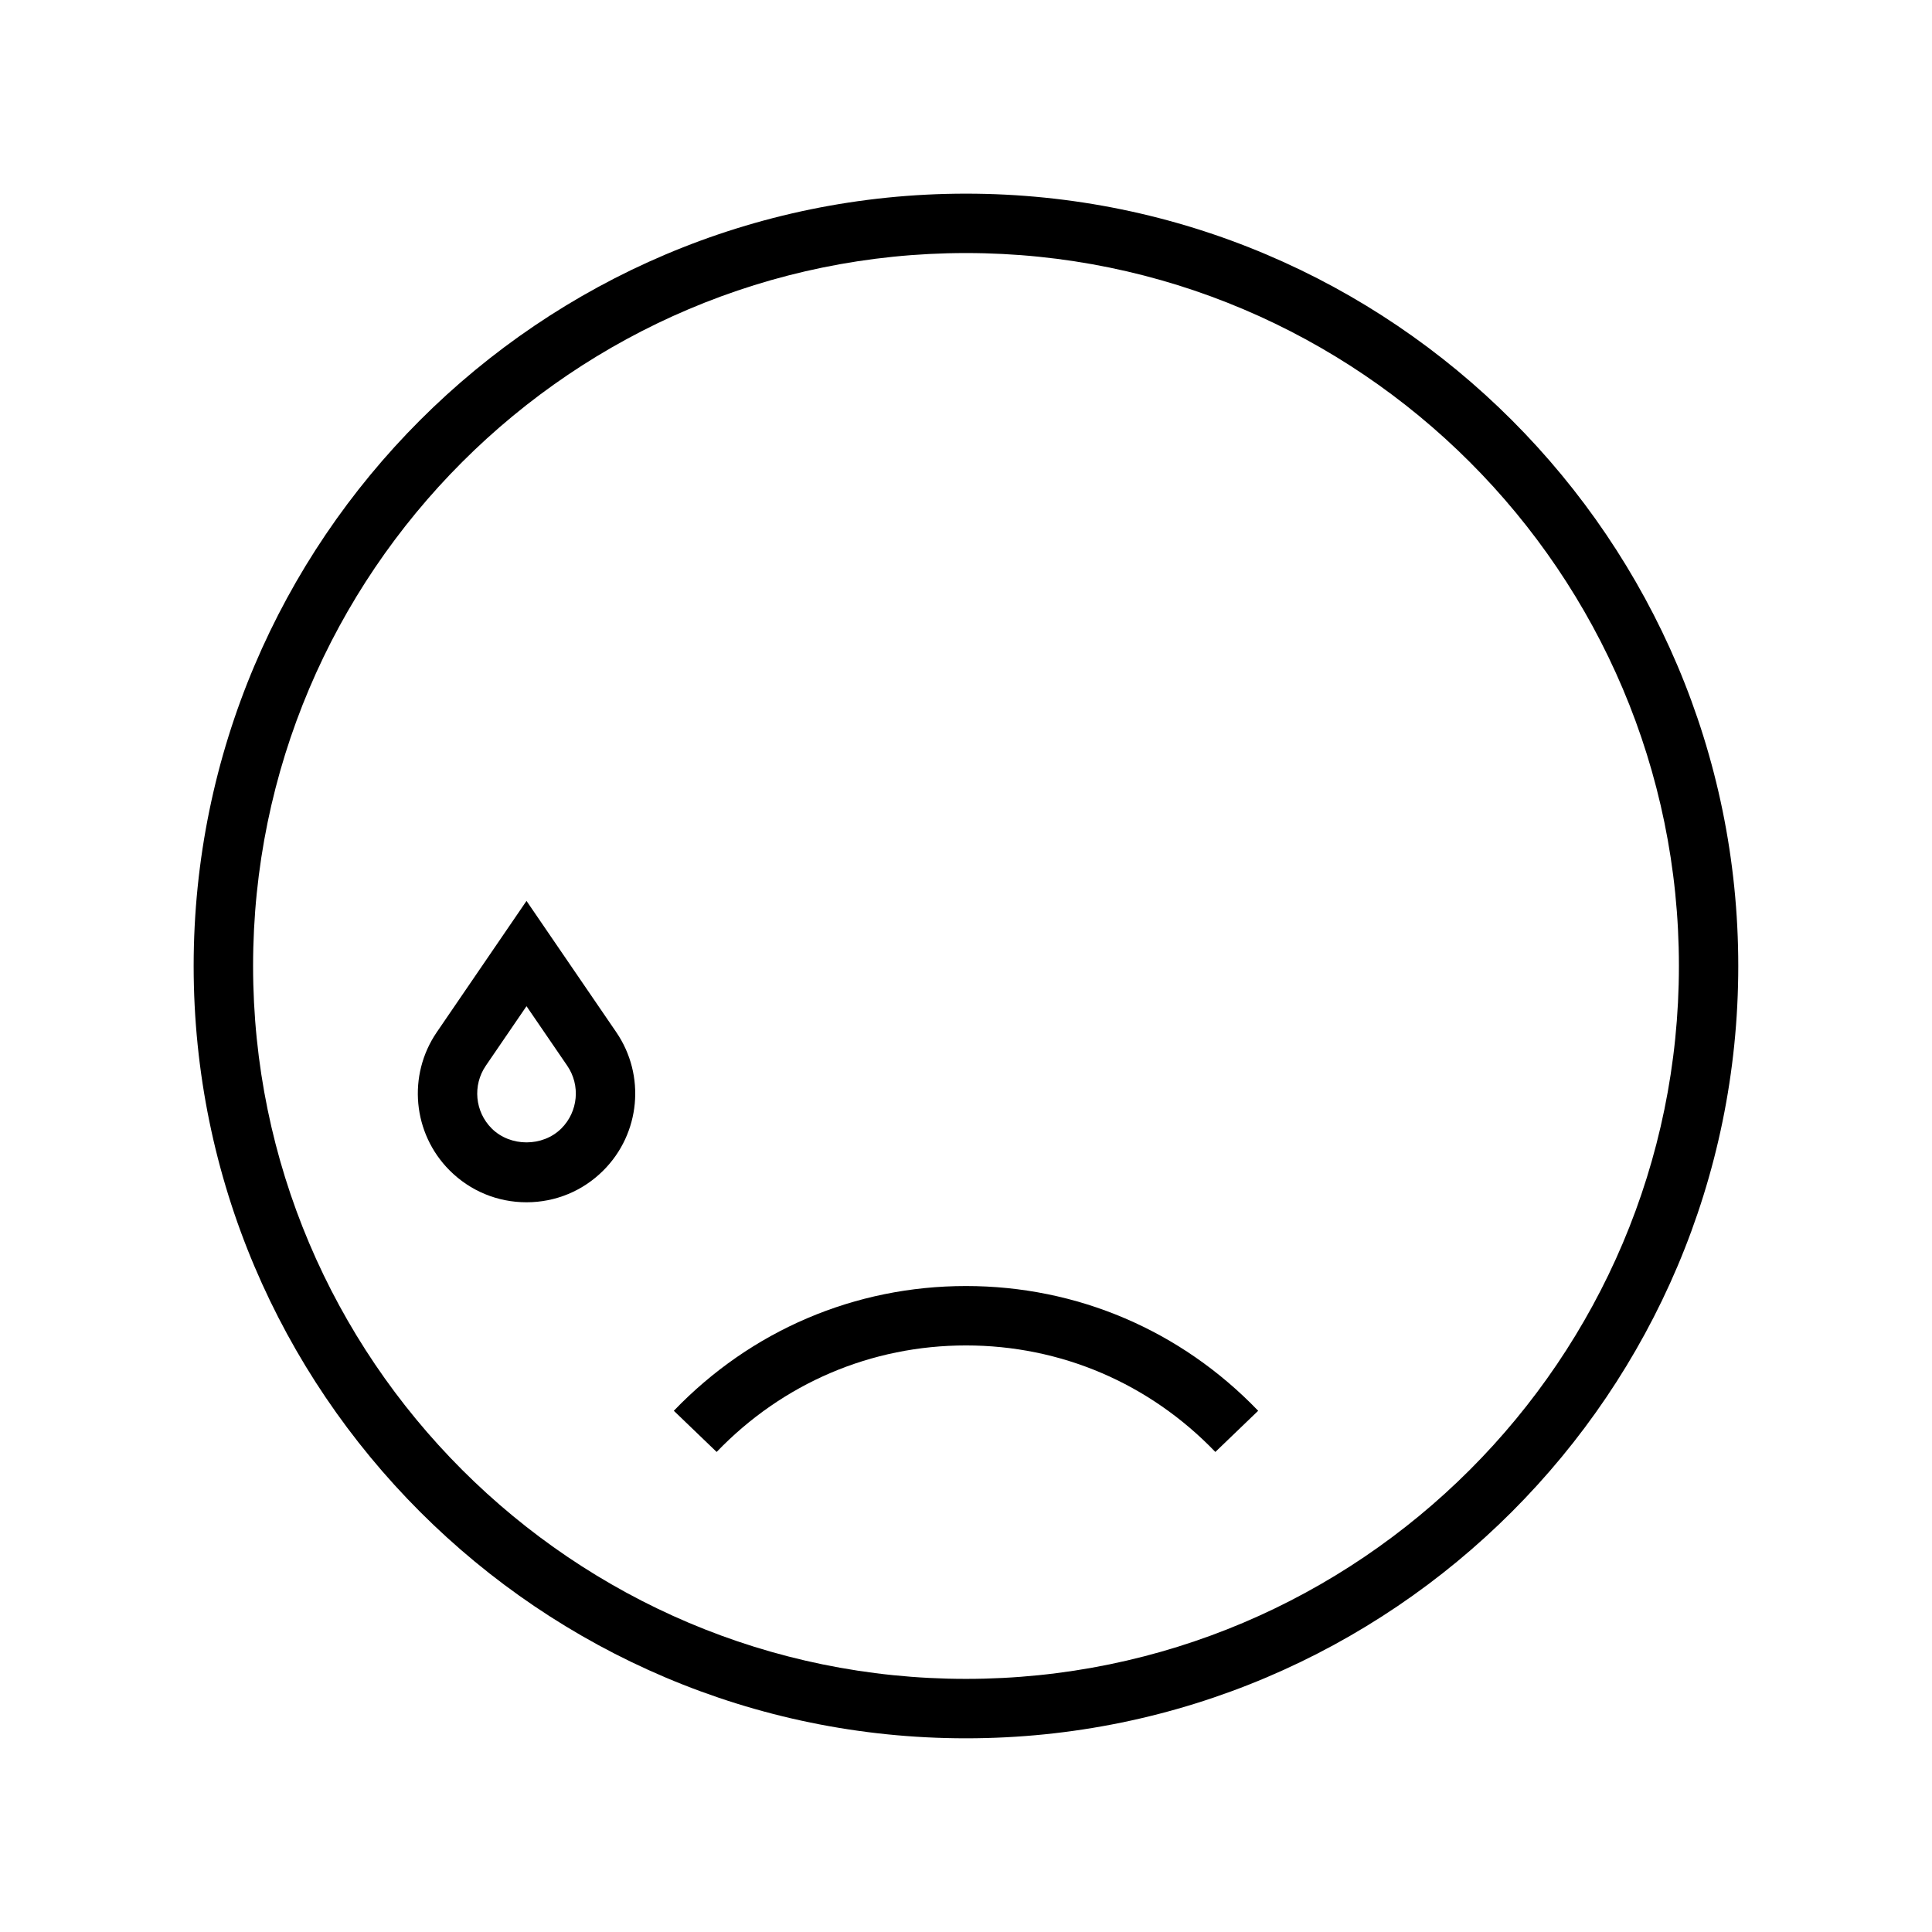
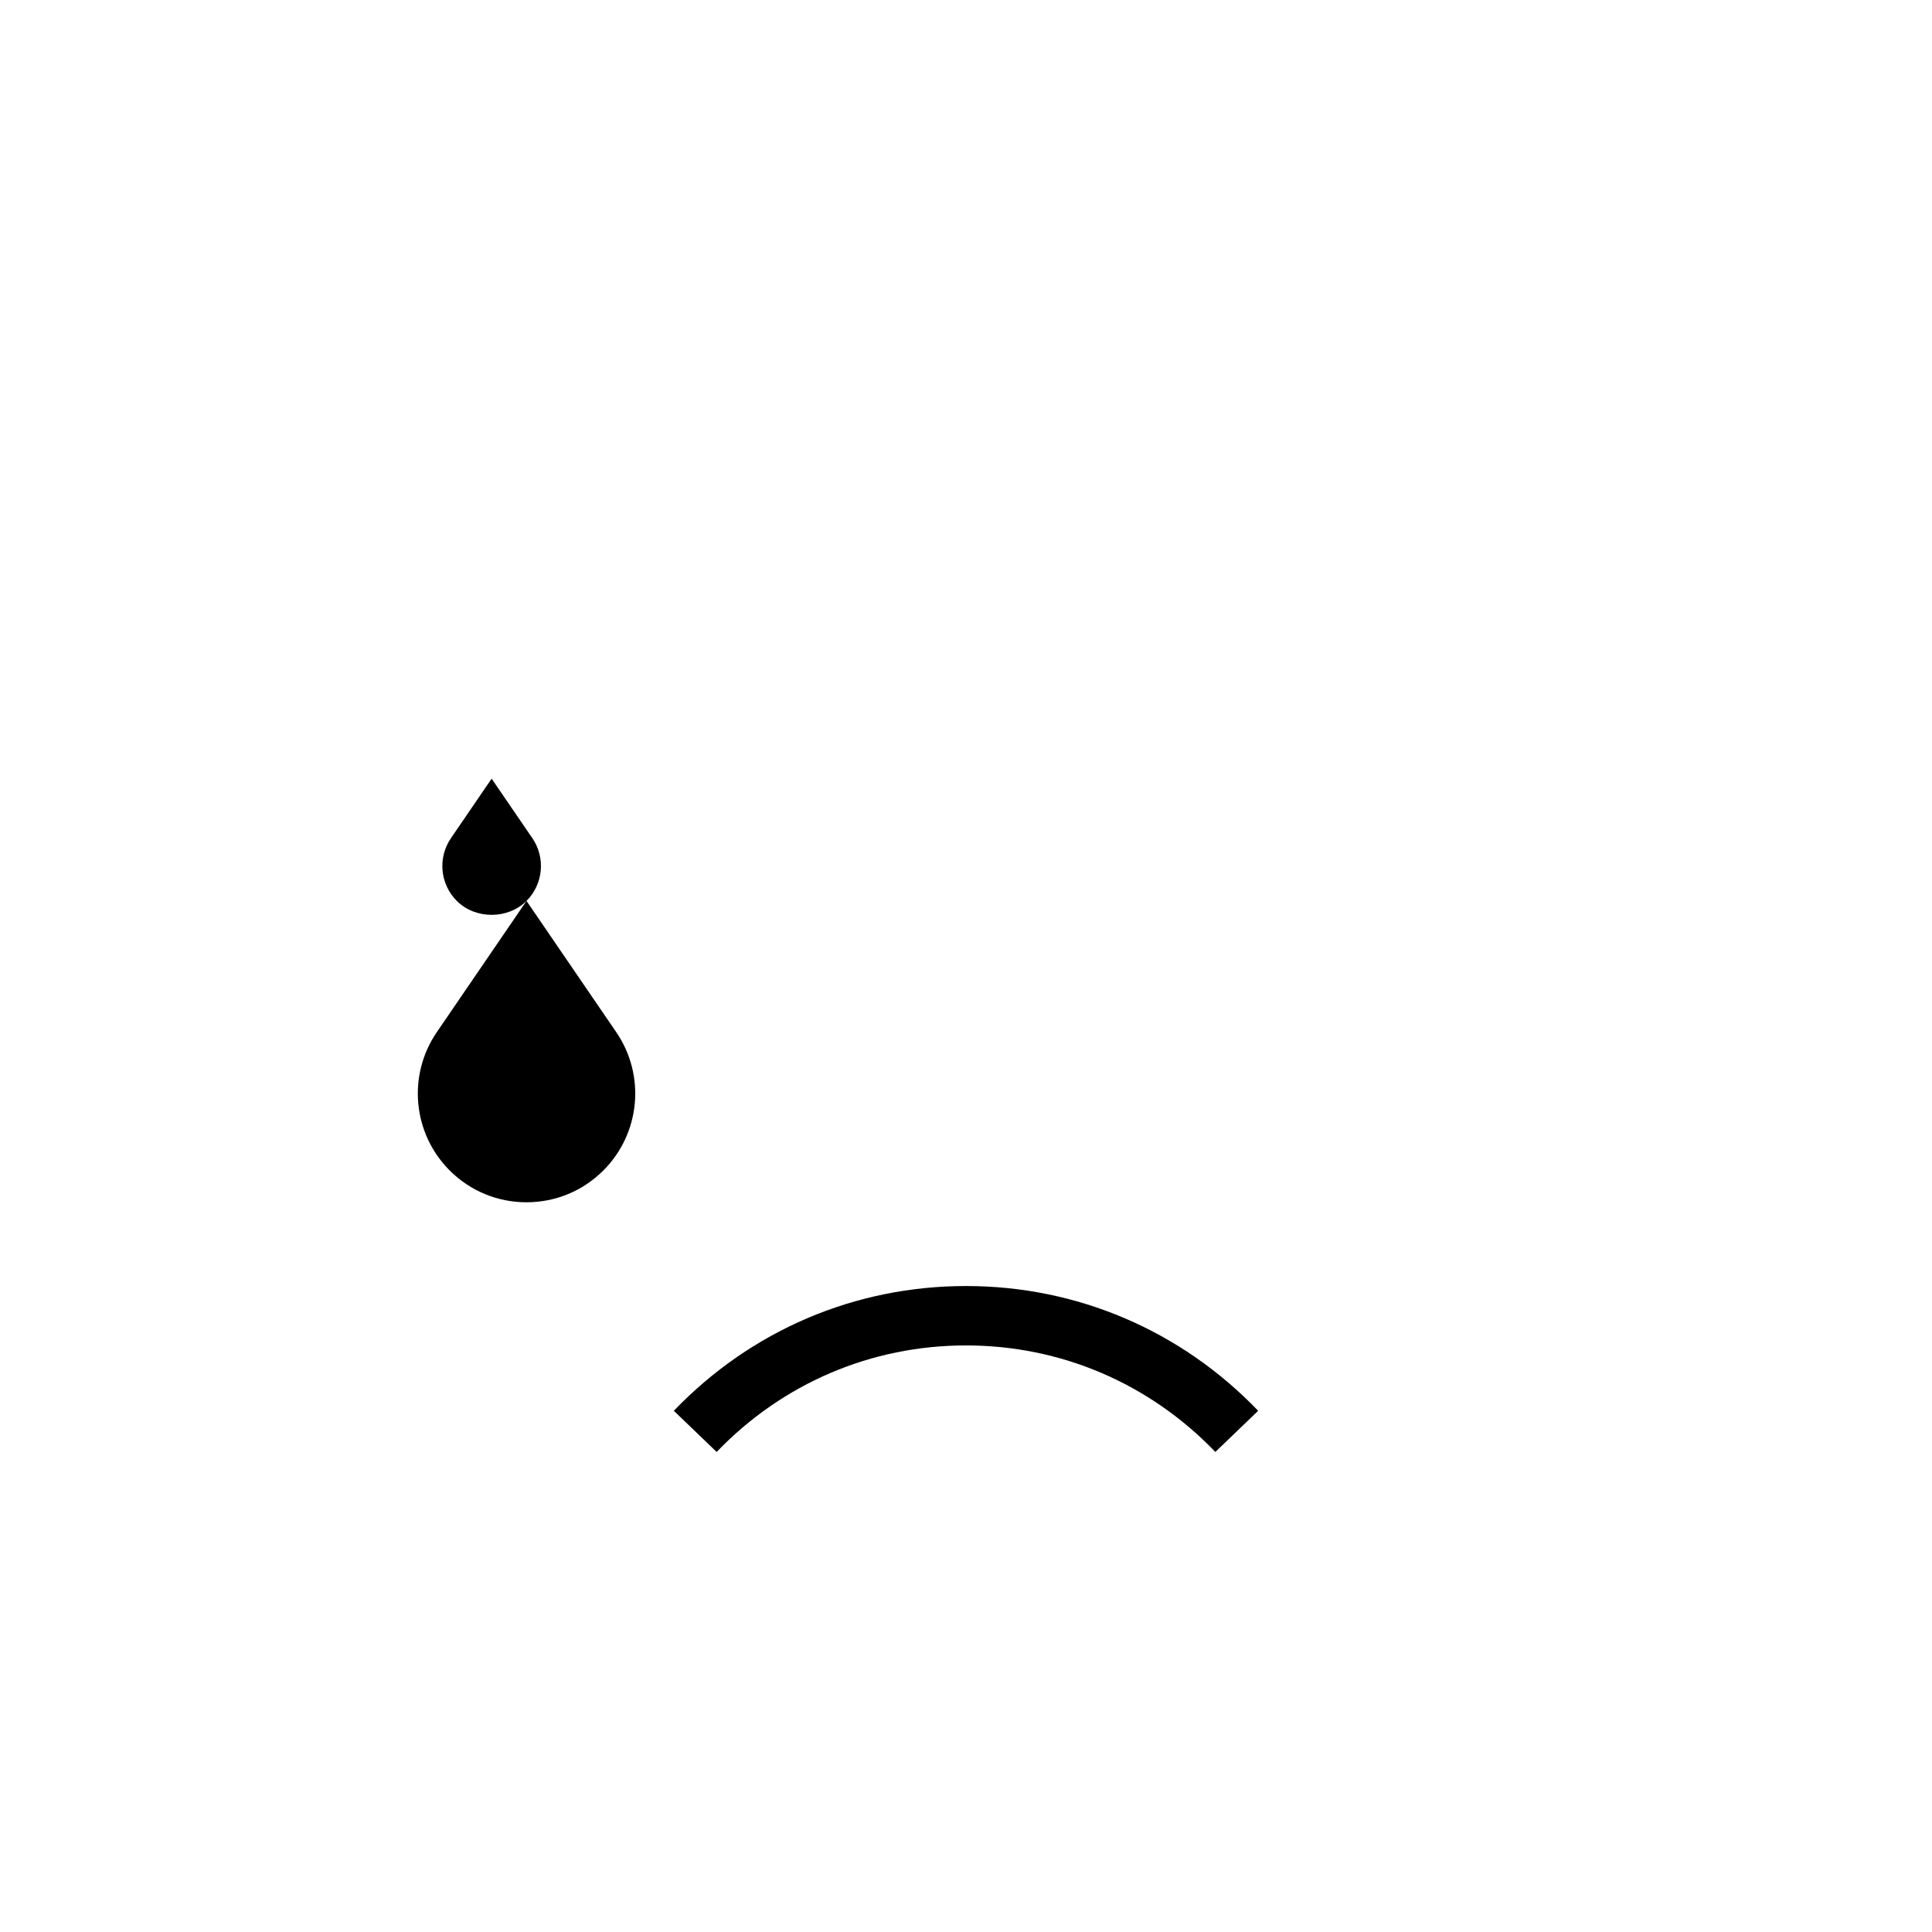
<svg xmlns="http://www.w3.org/2000/svg" fill="#000000" width="800px" height="800px" version="1.1" viewBox="144 144 512 512">
  <g>
-     <path d="m400 195.32c-112.86 0-204.68 91.816-204.68 204.68 0 112.86 91.812 204.67 204.67 204.67s204.67-91.816 204.67-204.67c0.004-112.86-91.809-204.68-204.67-204.68zm0 393.6c-104.18 0-188.93-84.754-188.93-188.93 0-104.18 84.754-188.93 188.93-188.93 104.17 0 188.93 84.754 188.93 188.93-0.004 104.17-84.758 188.93-188.93 188.93z" />
-     <path d="m283.53 382.75-23.777 34.789c-7.816 11.43-6.387 26.836 3.406 36.637 5.441 5.441 12.676 8.441 20.371 8.441 7.703 0 14.938-3 20.371-8.438 9.801-9.797 11.238-25.203 3.414-36.641zm9.242 60.297c-4.934 4.926-13.547 4.93-18.48-0.004-4.438-4.445-5.09-11.43-1.547-16.617l10.785-15.777 10.793 15.777c3.547 5.188 2.891 12.176-1.551 16.621z" />
+     <path d="m283.53 382.75-23.777 34.789c-7.816 11.43-6.387 26.836 3.406 36.637 5.441 5.441 12.676 8.441 20.371 8.441 7.703 0 14.938-3 20.371-8.438 9.801-9.797 11.238-25.203 3.414-36.641zc-4.934 4.926-13.547 4.93-18.48-0.004-4.438-4.445-5.09-11.43-1.547-16.617l10.785-15.777 10.793 15.777c3.547 5.188 2.891 12.176-1.551 16.621z" />
    <path d="m322.57 517.87 11.348 10.91c17.504-18.203 40.965-28.227 66.082-28.227 25.113 0 48.578 10.023 66.082 28.227l11.348-10.91c-20.496-21.32-47.996-33.059-77.43-33.059-29.438 0-56.934 11.738-77.43 33.059z" />
  </g>
</svg>